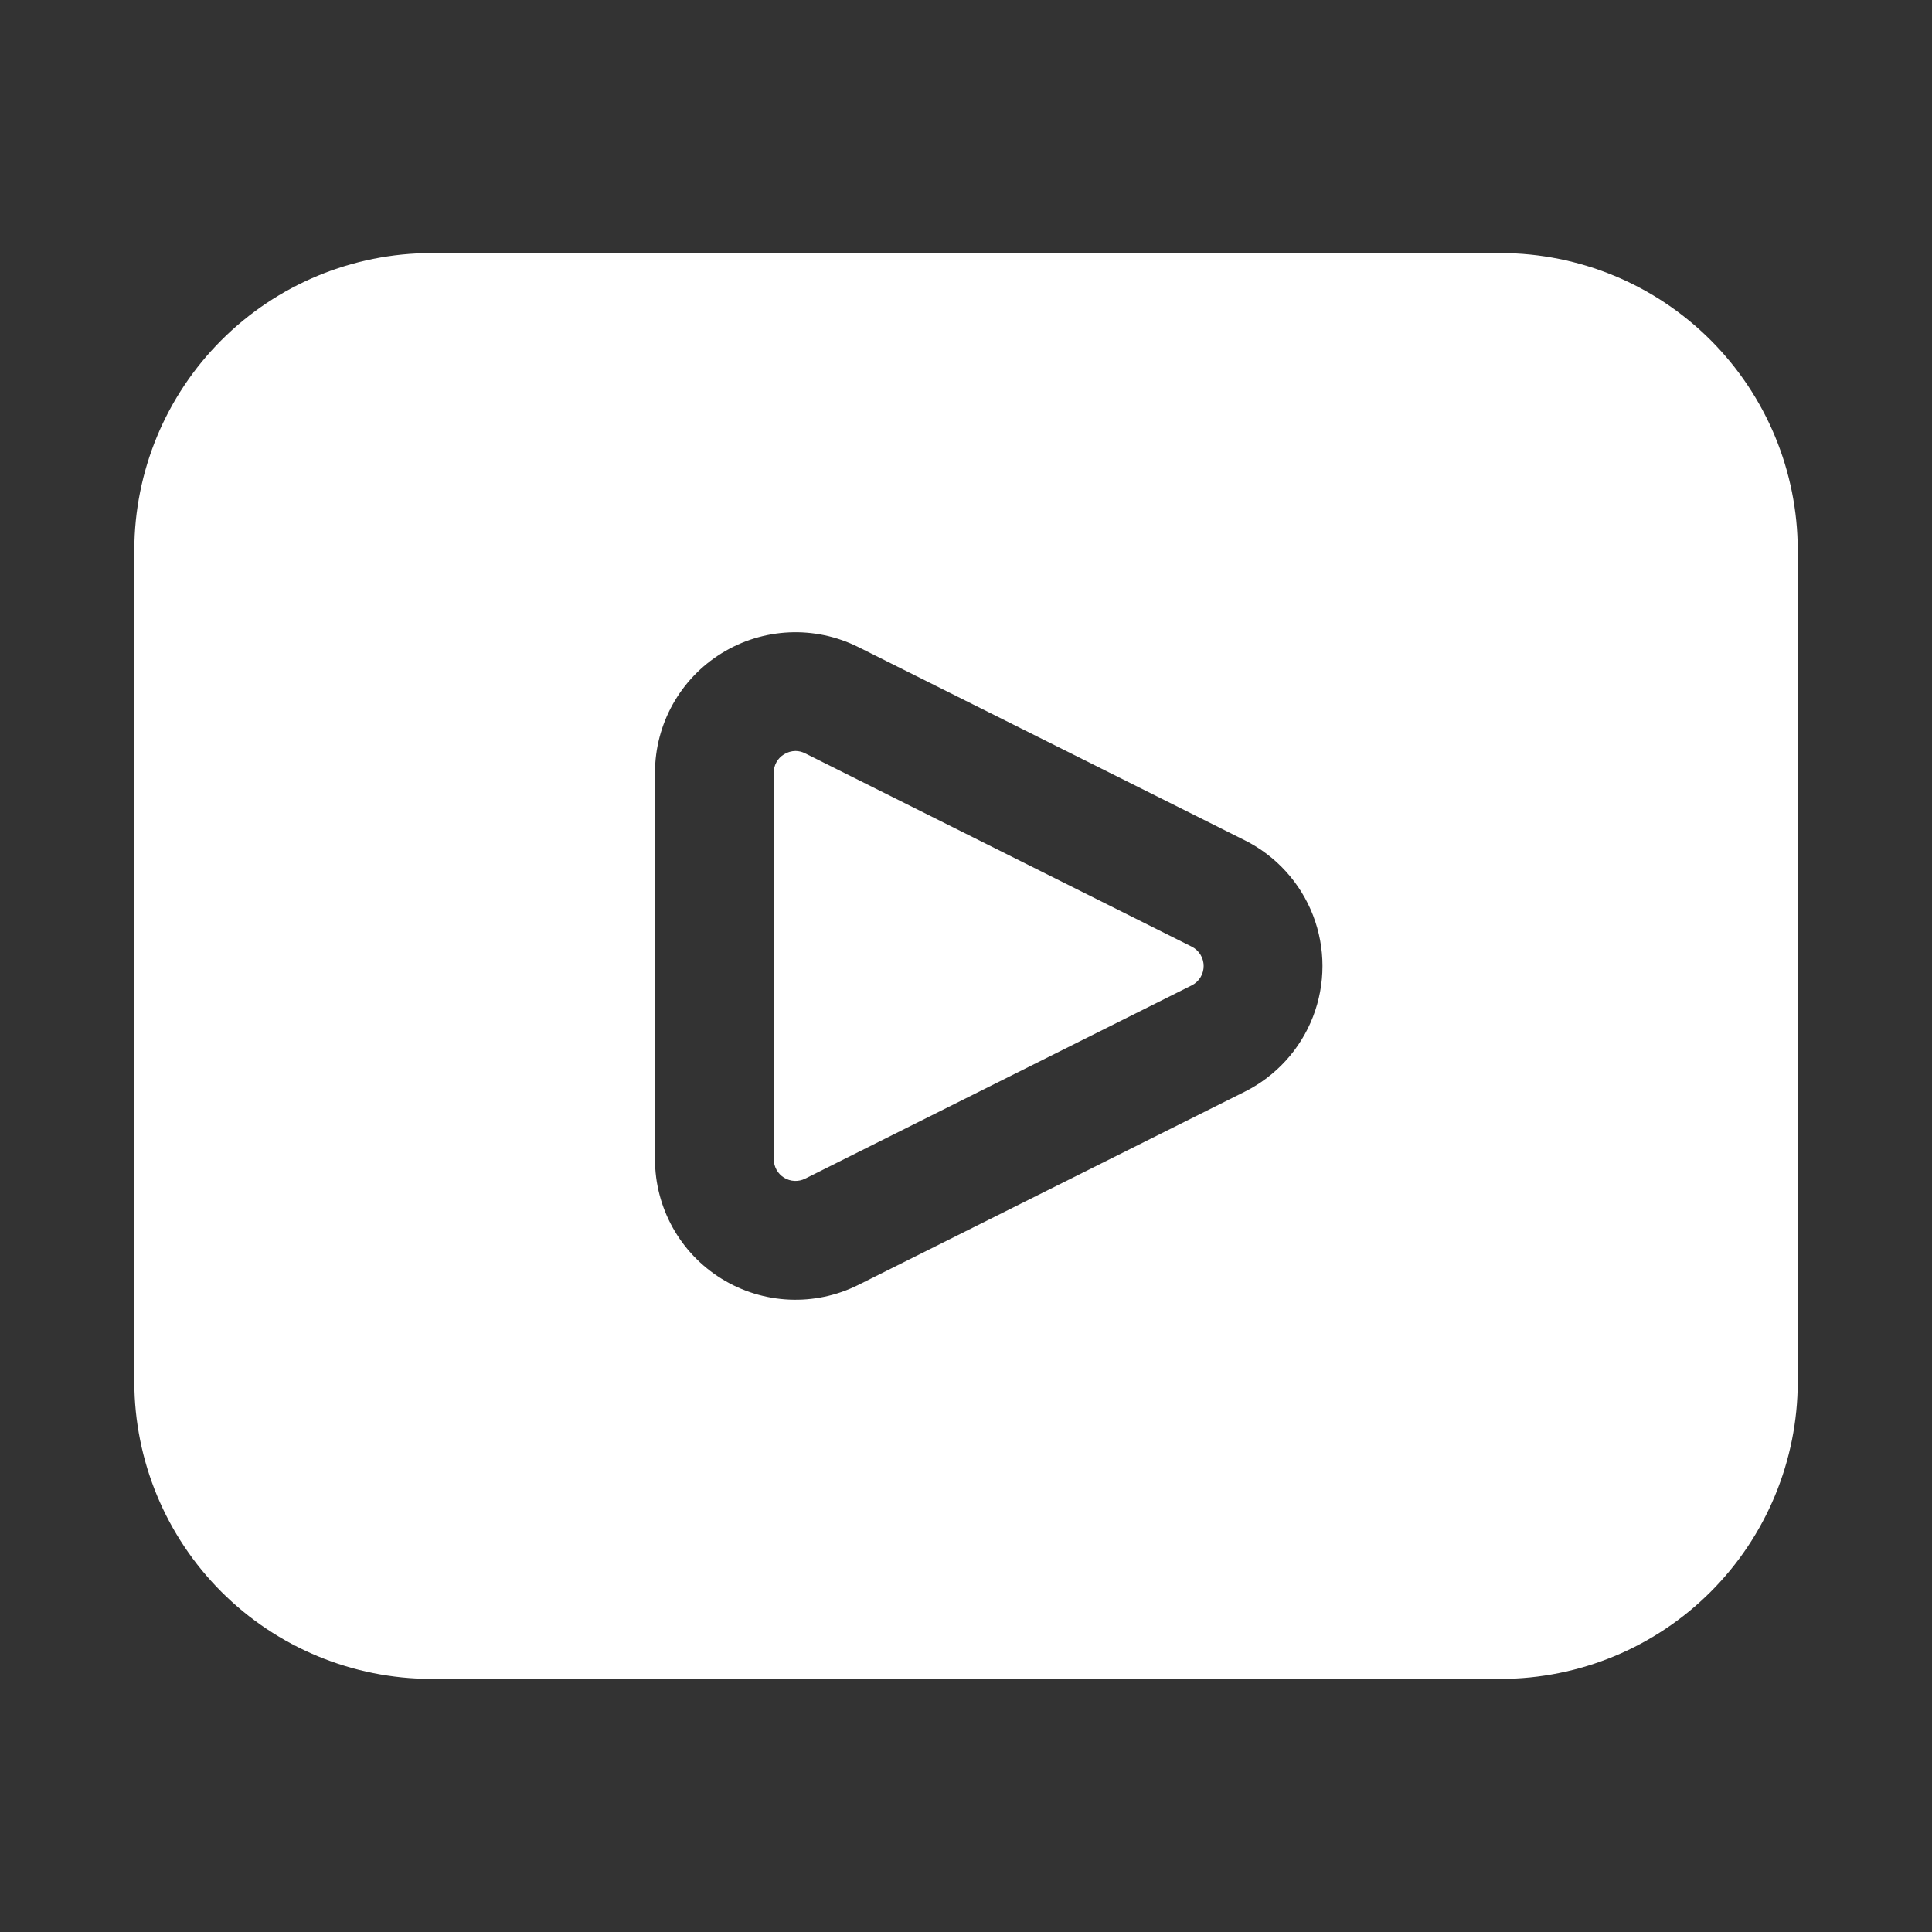
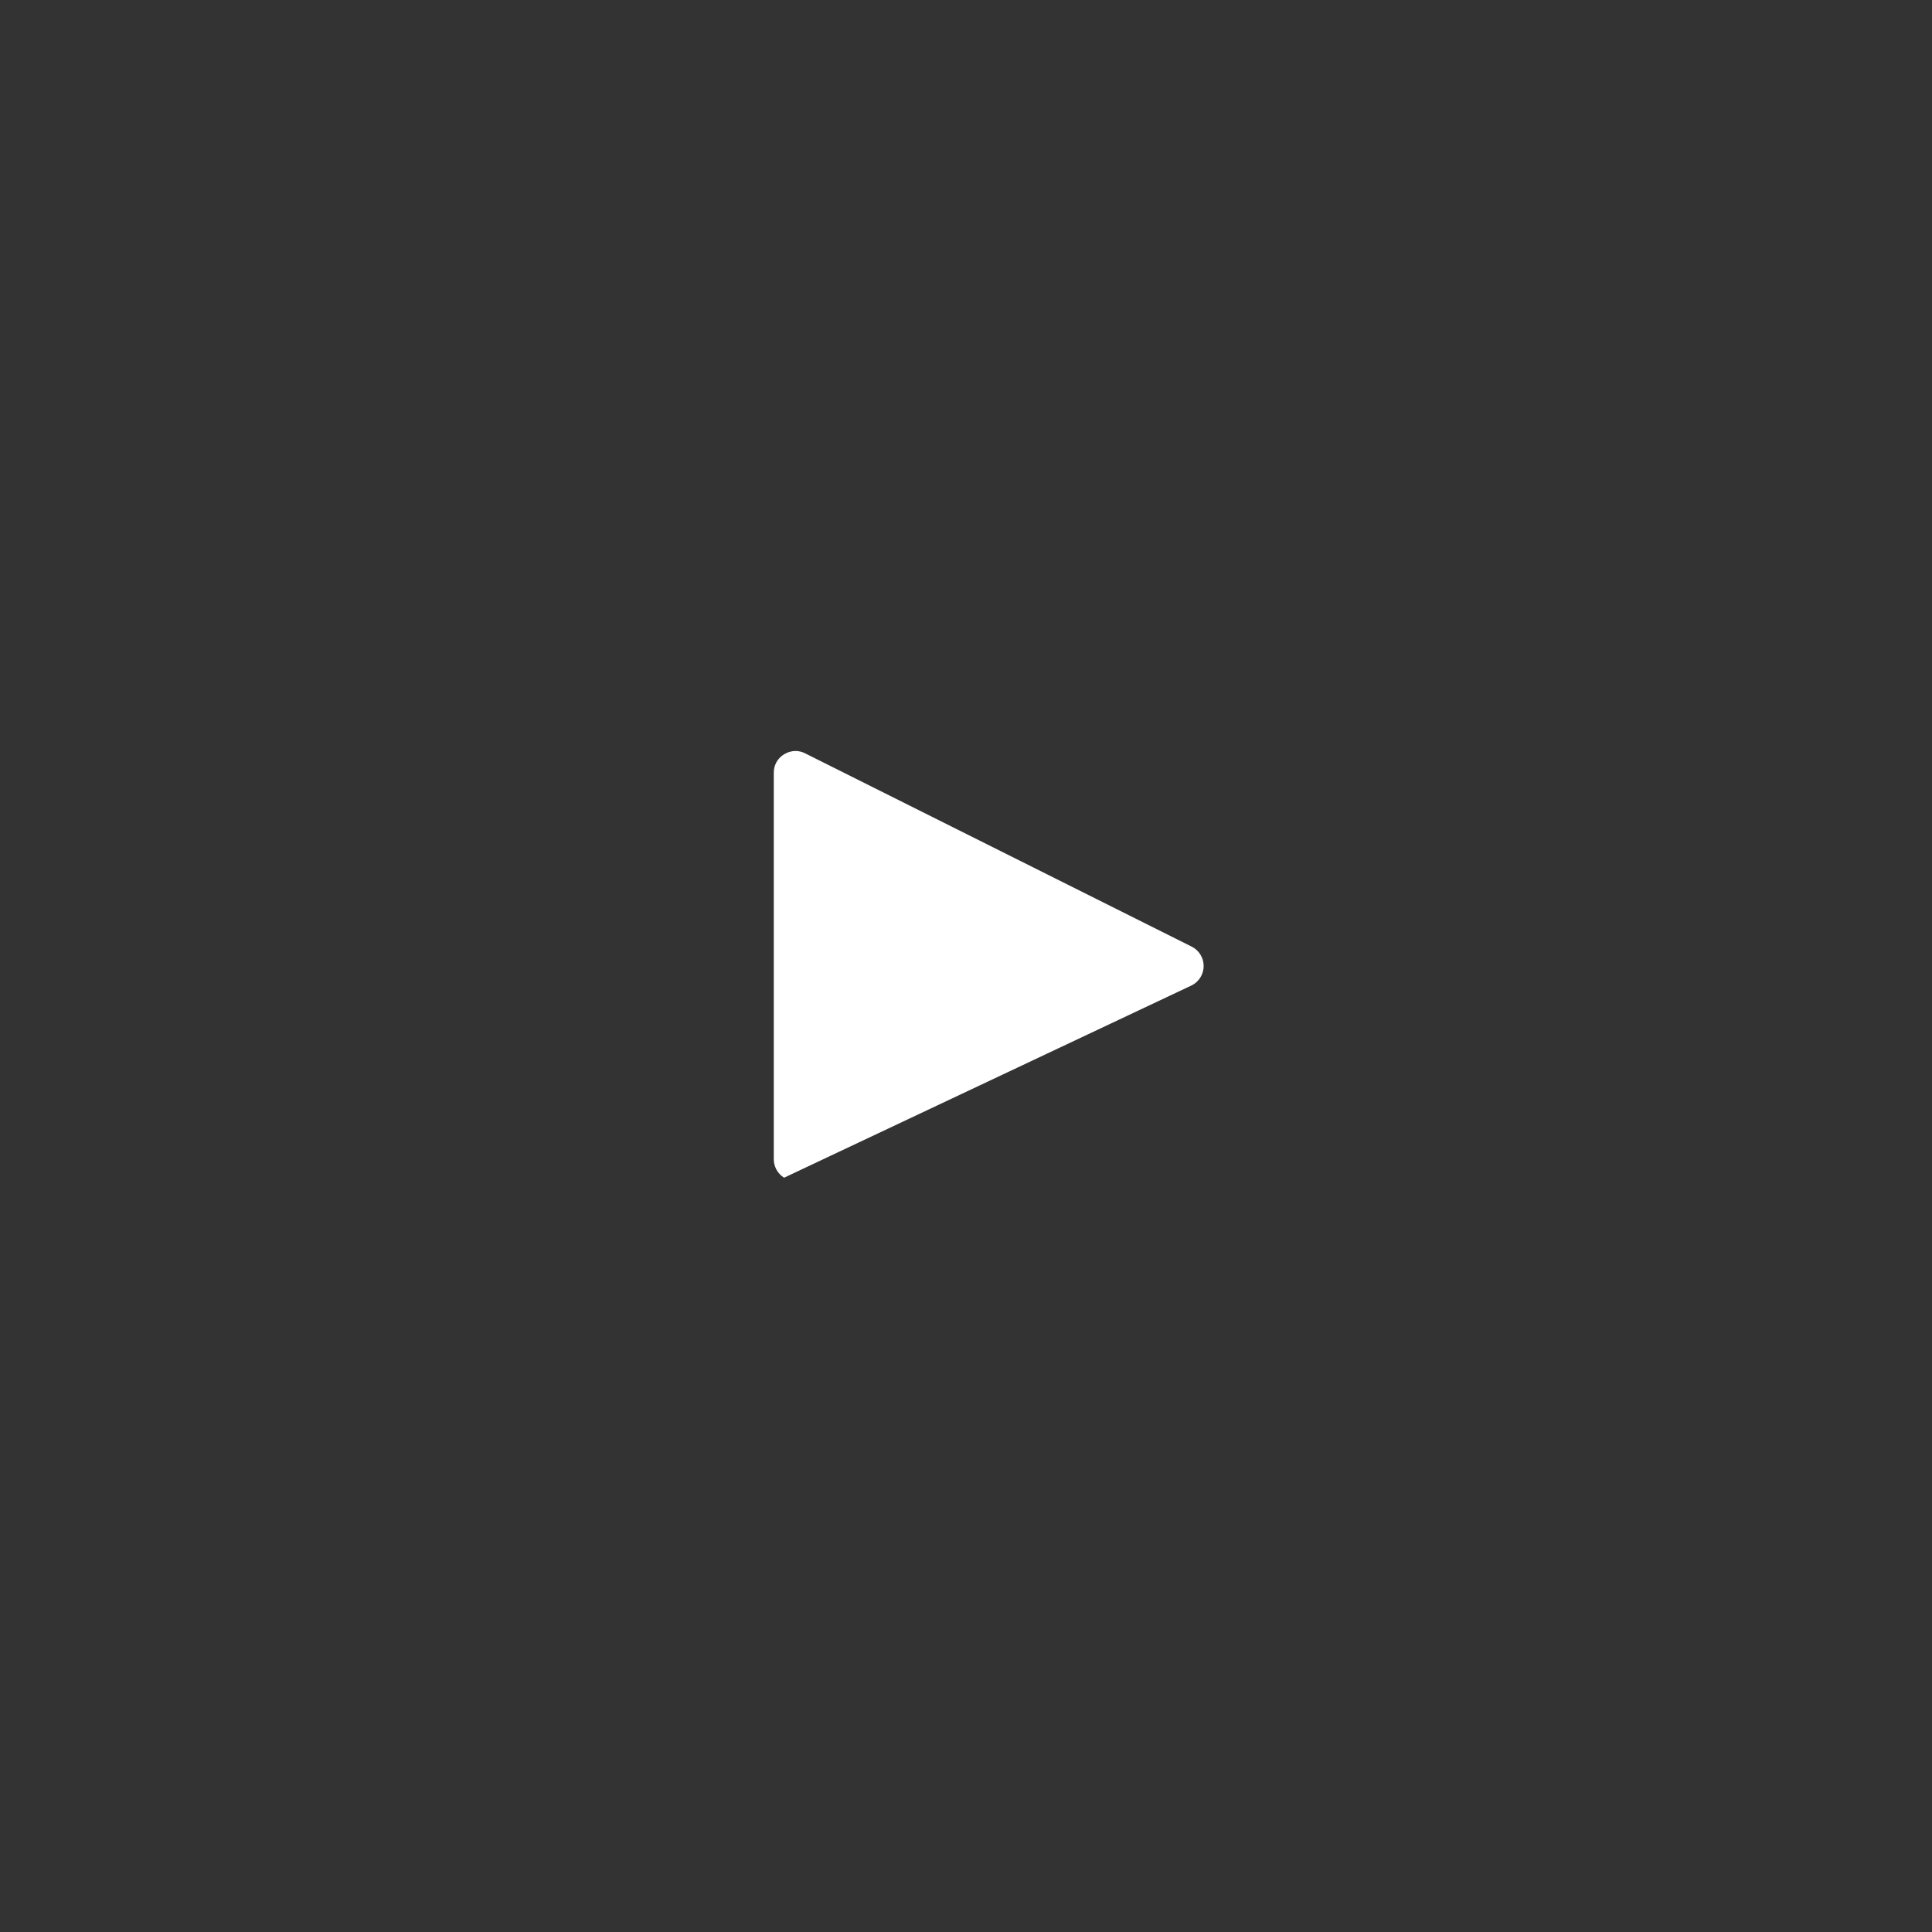
<svg xmlns="http://www.w3.org/2000/svg" width="96" height="96" viewBox="0 0 96 96" fill="none">
  <rect x="0" y="0" width="96" height="96" fill="#333333" stroke="none" />
-   <path d="M59.212 47.036L40.01 37.435C39.861 37.357 39.694 37.316 39.526 37.315C39.326 37.318 39.13 37.376 38.961 37.481C38.638 37.674 38.443 38.024 38.449 38.399V57.601C38.449 57.975 38.643 58.323 38.961 58.519C39.279 58.715 39.676 58.733 40.01 58.565L59.212 48.964V48.965C59.578 48.782 59.809 48.409 59.809 48C59.809 47.591 59.578 47.218 59.212 47.036Z" fill="white" />
-   <path d="M74.569 12.575H21.434C17.521 12.58 13.769 14.136 11.002 16.903C8.235 19.67 6.678 23.422 6.674 27.335V68.664C6.678 72.577 8.235 76.329 11.002 79.096C13.769 81.863 17.521 83.419 21.434 83.424H74.569C78.483 83.419 82.234 81.863 85.001 79.096C87.768 76.329 89.325 72.577 89.329 68.664V27.335C89.325 23.422 87.768 19.67 85.001 16.903C82.234 14.136 78.483 12.579 74.569 12.575ZM61.853 54.245L42.651 63.846C40.487 64.929 37.916 64.813 35.857 63.541C33.798 62.269 32.546 60.021 32.546 57.6V38.398C32.546 35.979 33.798 33.731 35.857 32.459C37.916 31.186 40.487 31.07 42.651 32.153L61.853 41.754V41.754C63.407 42.531 64.616 43.86 65.243 45.48C65.87 47.101 65.87 48.898 65.243 50.519C64.616 52.139 63.407 53.468 61.853 54.245Z" fill="white" />
+   <path d="M59.212 47.036L40.01 37.435C39.861 37.357 39.694 37.316 39.526 37.315C39.326 37.318 39.13 37.376 38.961 37.481C38.638 37.674 38.443 38.024 38.449 38.399V57.601C38.449 57.975 38.643 58.323 38.961 58.519L59.212 48.964V48.965C59.578 48.782 59.809 48.409 59.809 48C59.809 47.591 59.578 47.218 59.212 47.036Z" fill="white" />
</svg>